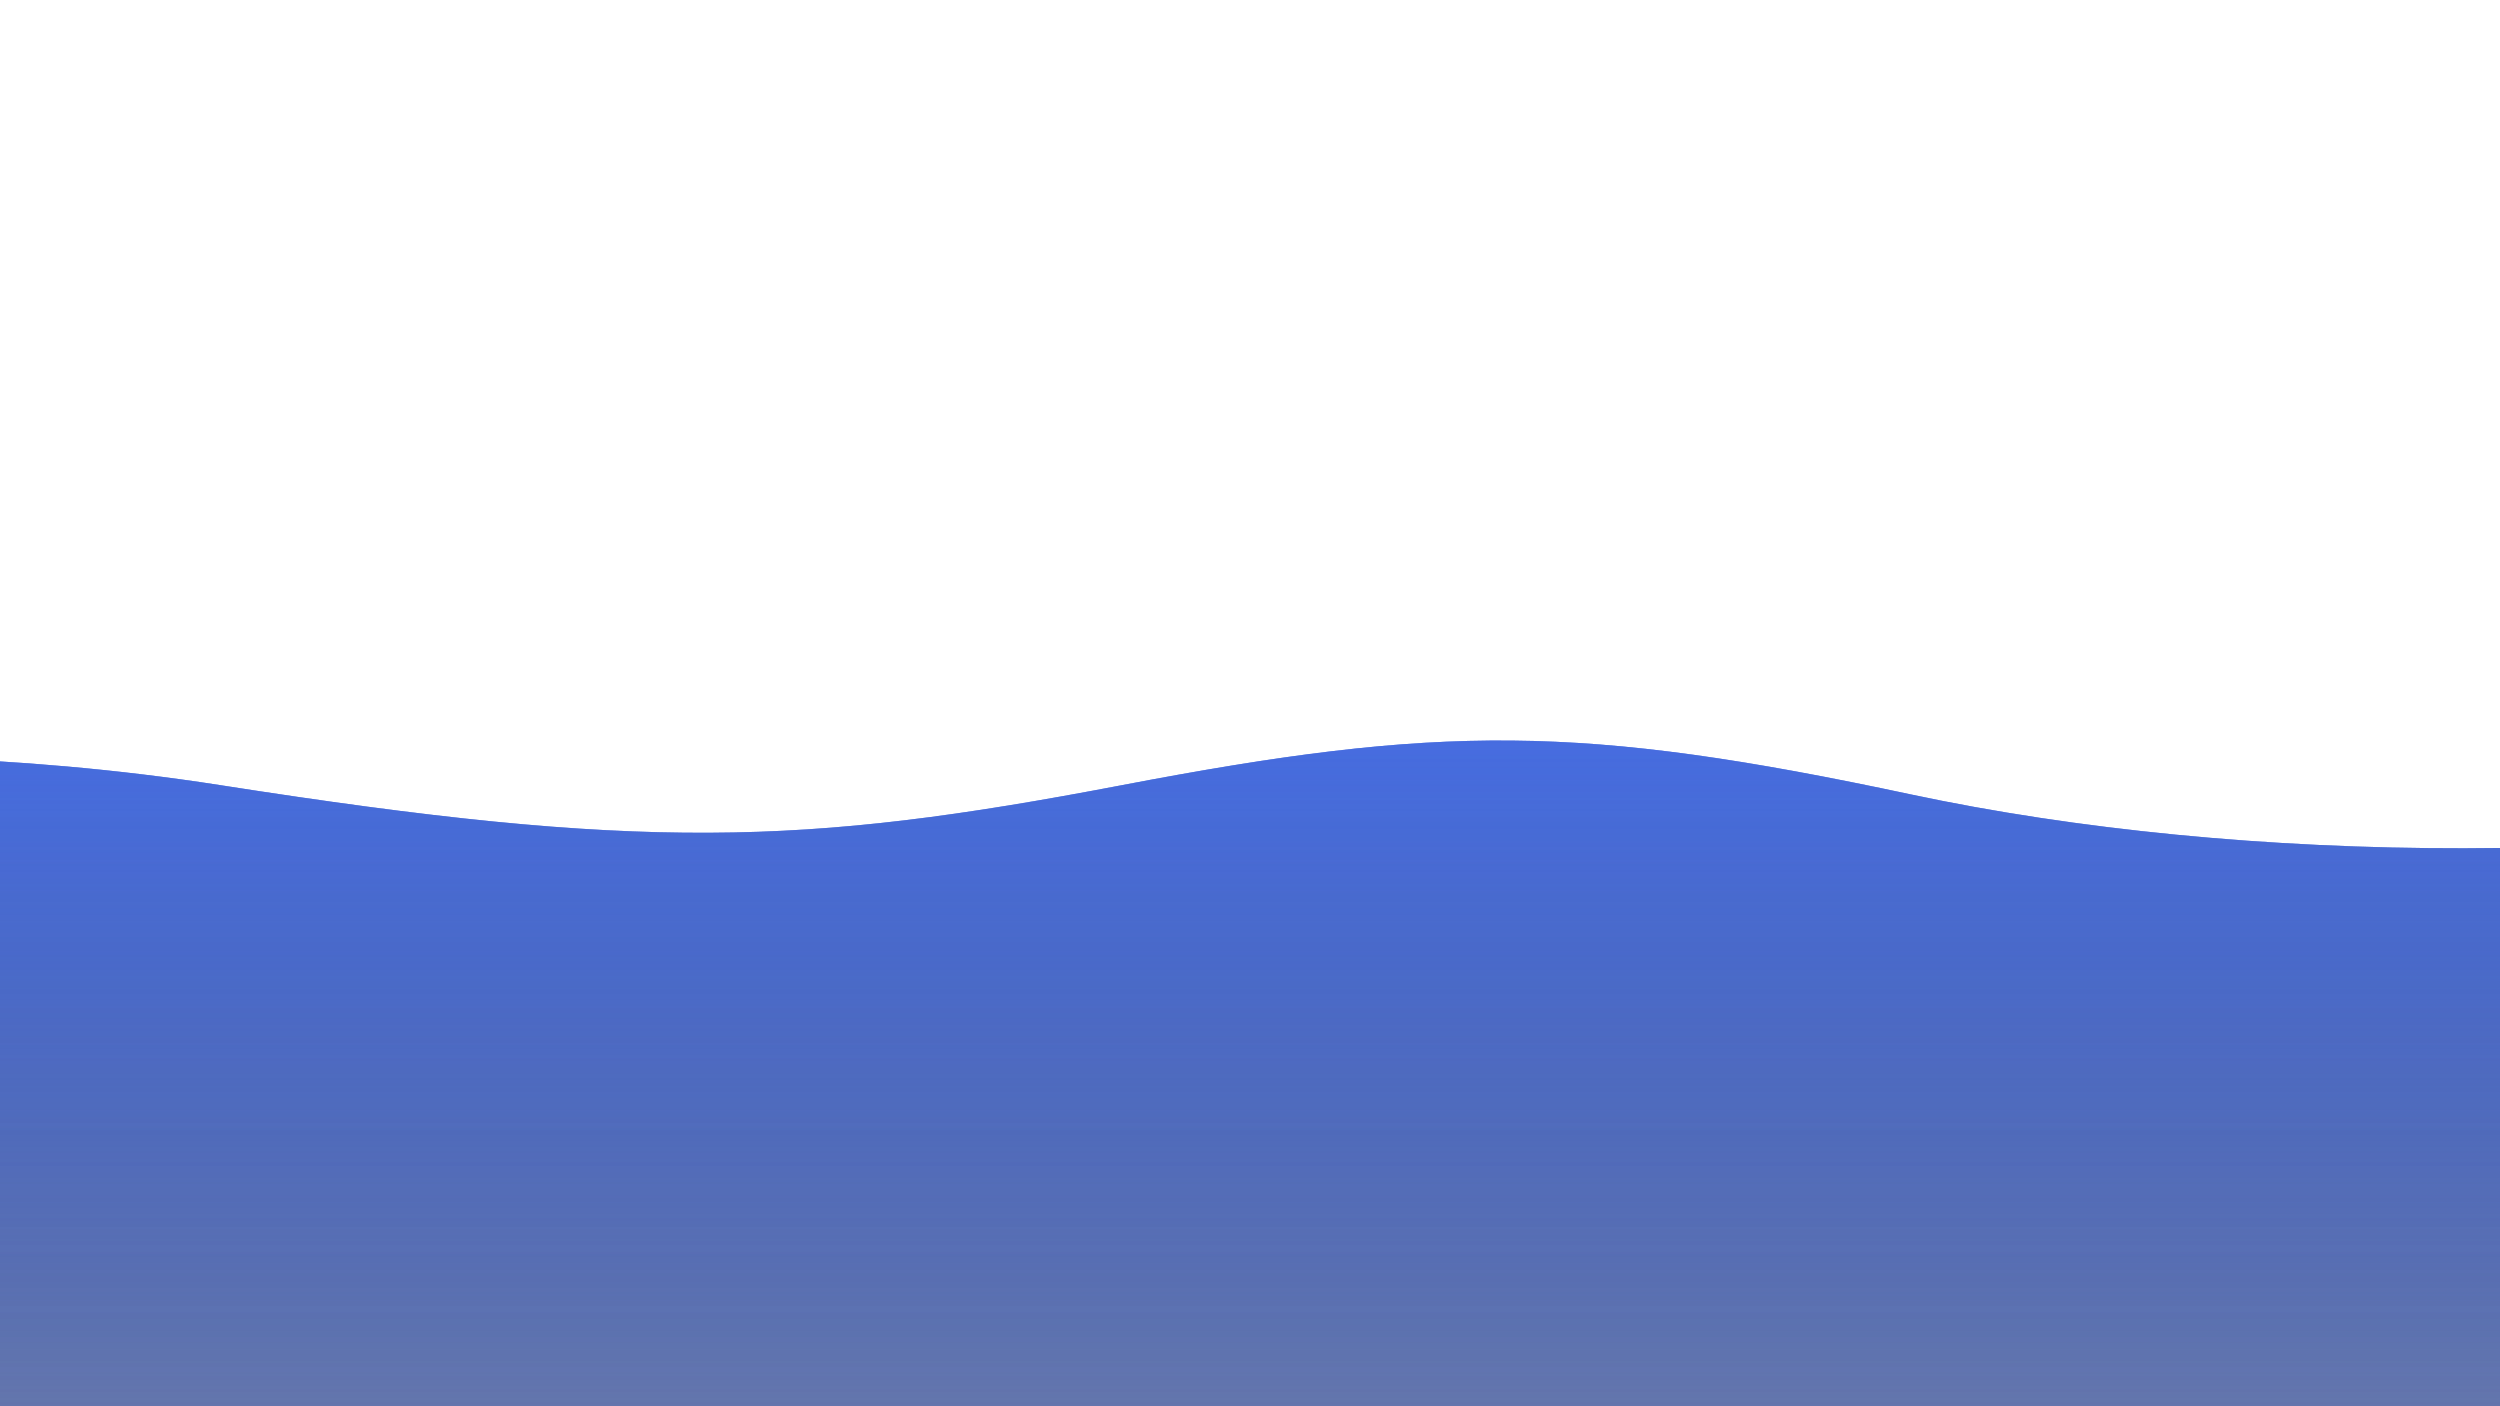
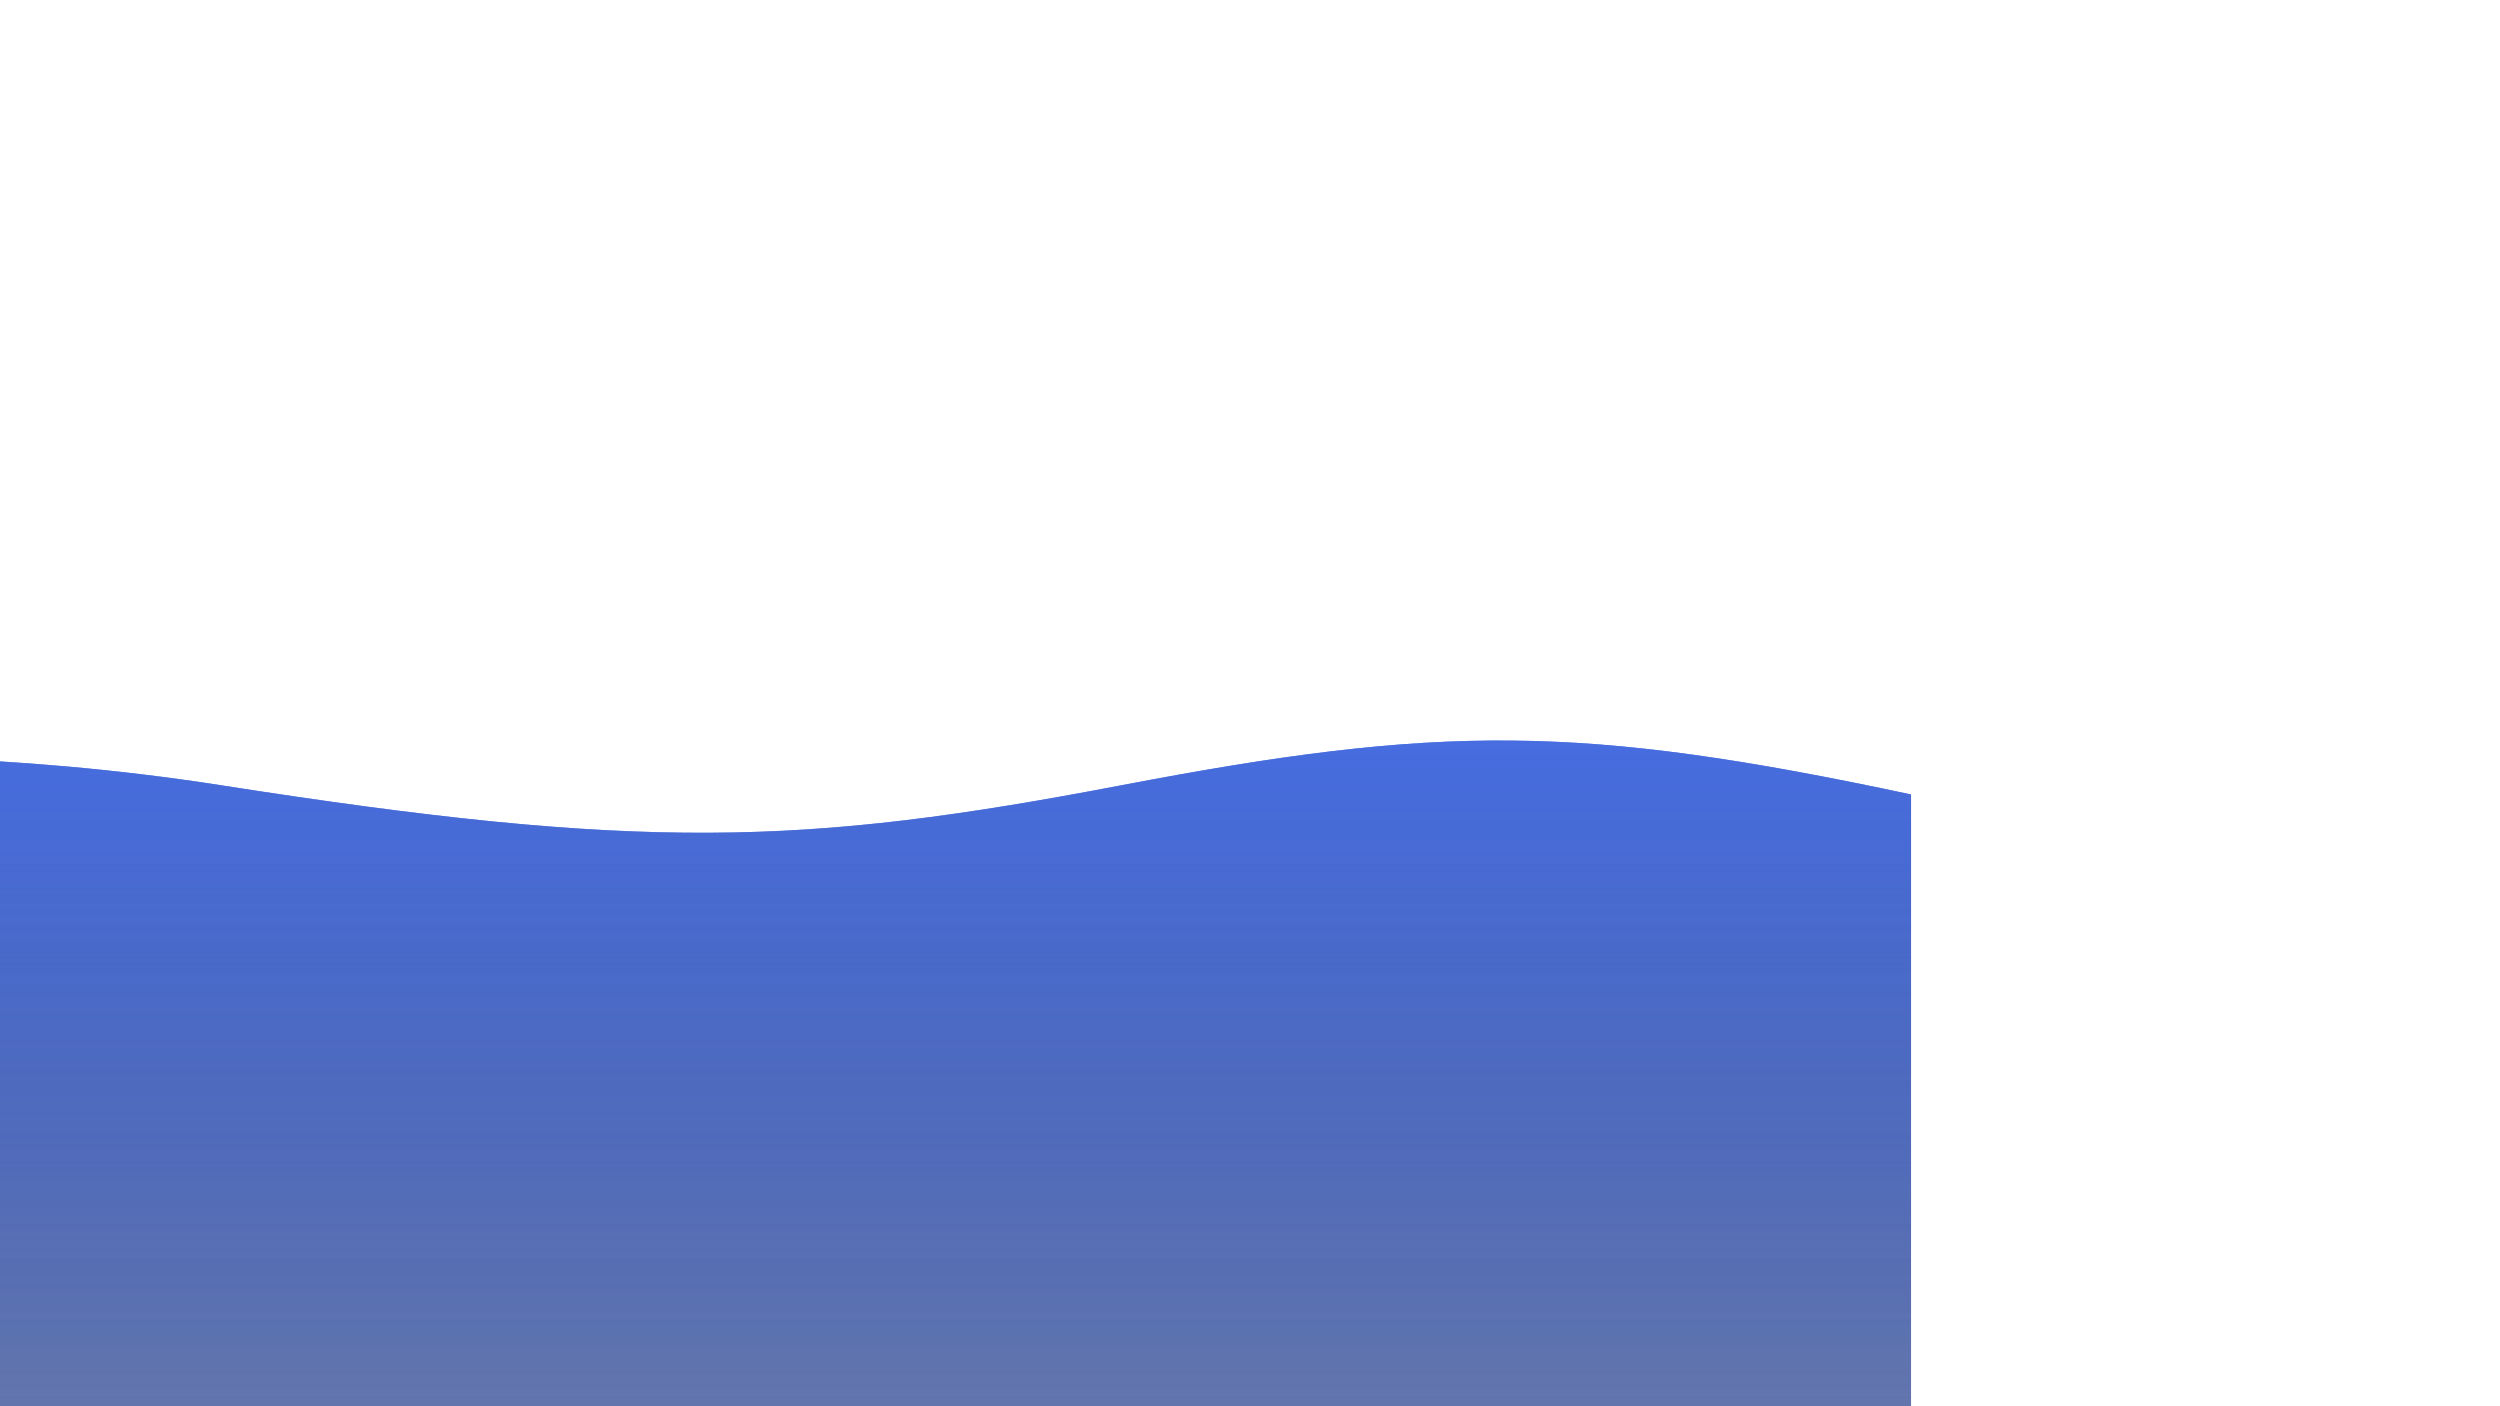
<svg xmlns="http://www.w3.org/2000/svg" xmlns:xlink="http://www.w3.org/1999/xlink" x="0px" y="0px" width="100%" height="100%" viewBox="0 0 1600 900">
  <defs>
    <linearGradient id="bg" x2="0%" y2="100%">
      <stop offset="0%" style="stop-color: #4169e1" />
      <stop offset="100%" style="stop-color: rgba(32, 52, 112, 0.4)" />
    </linearGradient>
-     <path id="wave" fill="url(#bg)" d="M-363.852,502.589c0,0,236.988-41.997,505.475,0s371.981,38.998,575.971,0s293.985-39.278,505.474,5.859s493.475,48.368,716.963-4.995v560.106H-363.852V502.589z" />
+     <path id="wave" fill="url(#bg)" d="M-363.852,502.589c0,0,236.988-41.997,505.475,0s371.981,38.998,575.971,0s293.985-39.278,505.474,5.859v560.106H-363.852V502.589z" />
  </defs>
  <g>
    <use xlink:href="#wave" opacity=".3">
      <animateTransform attributeName="transform" attributeType="XML" type="translate" dur="8s" calcMode="spline" values="270 230; -334 180; 270 230" keyTimes="0; .5; 1" keySplines="0.42, 0, 0.58, 1.0;0.42, 0, 0.58, 1.0" repeatCount="indefinite" />
    </use>
    <use xlink:href="#wave" opacity=".6">
      <animateTransform attributeName="transform" attributeType="XML" type="translate" dur="6s" calcMode="spline" values="-270 230;243 220;-270 230" keyTimes="0; .6; 1" keySplines="0.42, 0, 0.58, 1.0;0.42, 0, 0.58, 1.0" repeatCount="indefinite" />
    </use>
    <use xlink:href="#wave" opacity=".9">
      <animateTransform attributeName="transform" attributeType="XML" type="translate" dur="4s" calcMode="spline" values="0 230;-140 200;0 230" keyTimes="0; .4; 1" keySplines="0.42, 0, 0.58, 1.0;0.42, 0, 0.58, 1.0" repeatCount="indefinite" />
    </use>
  </g>
</svg>